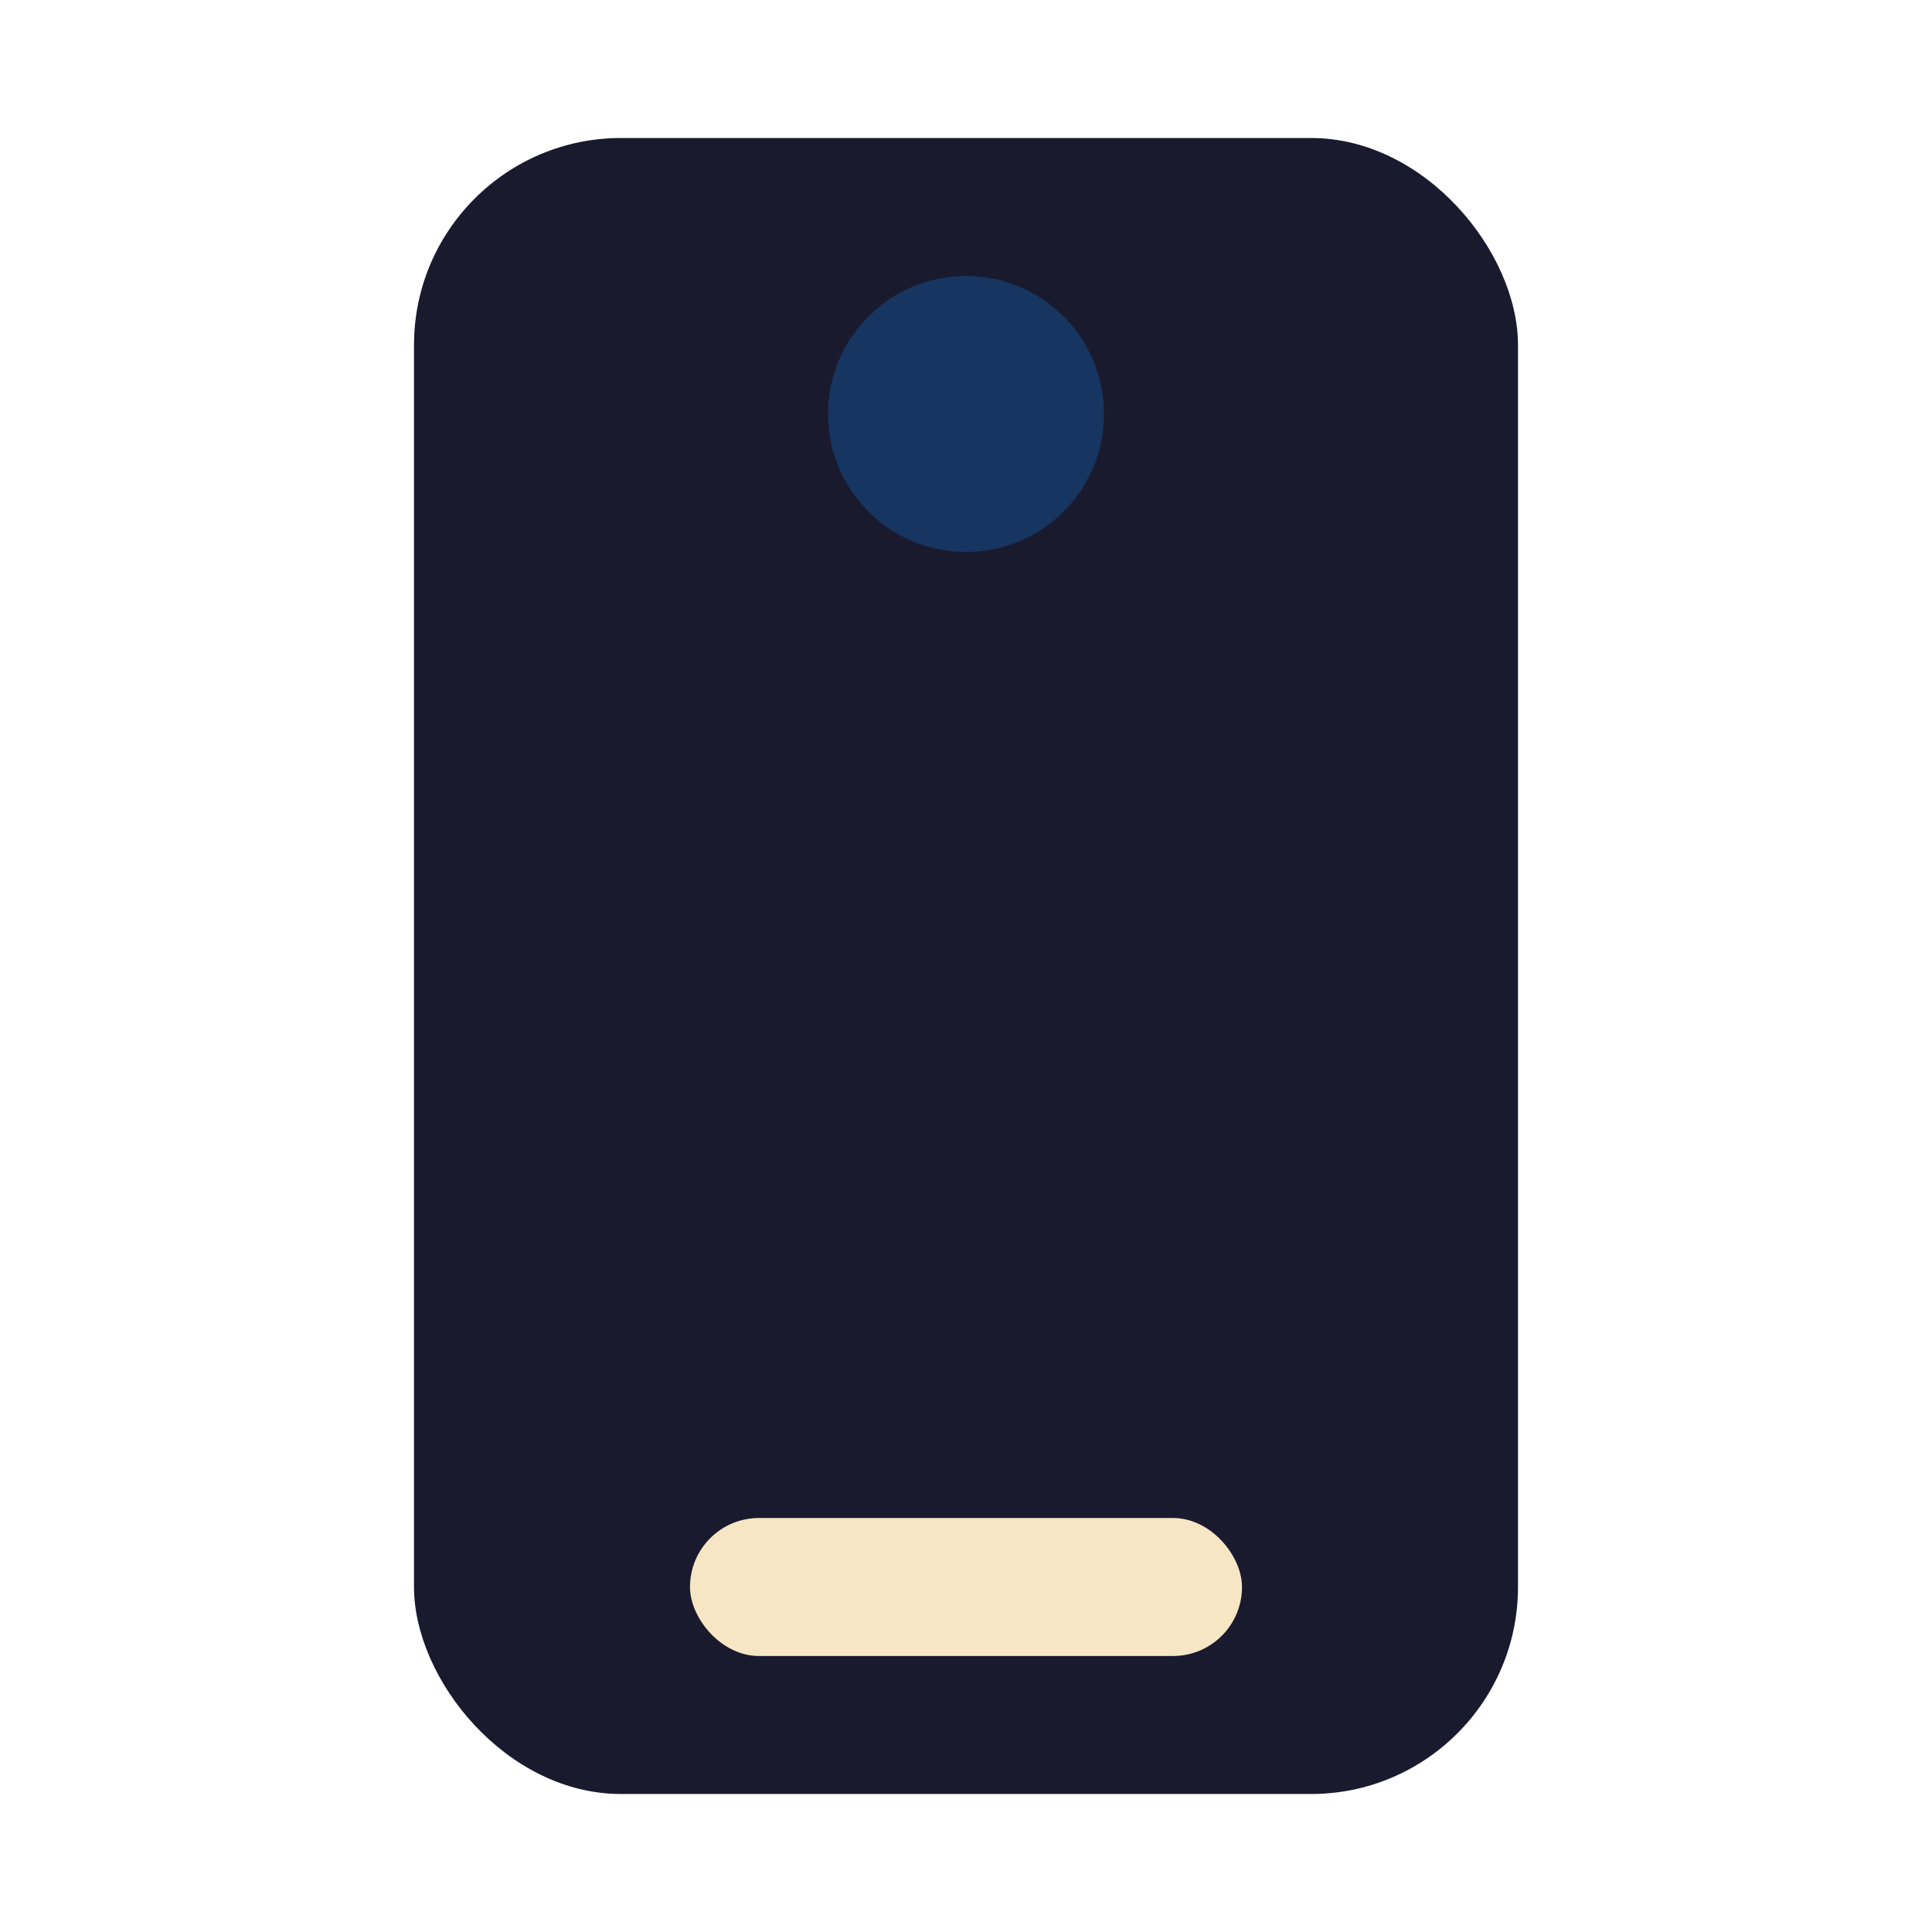
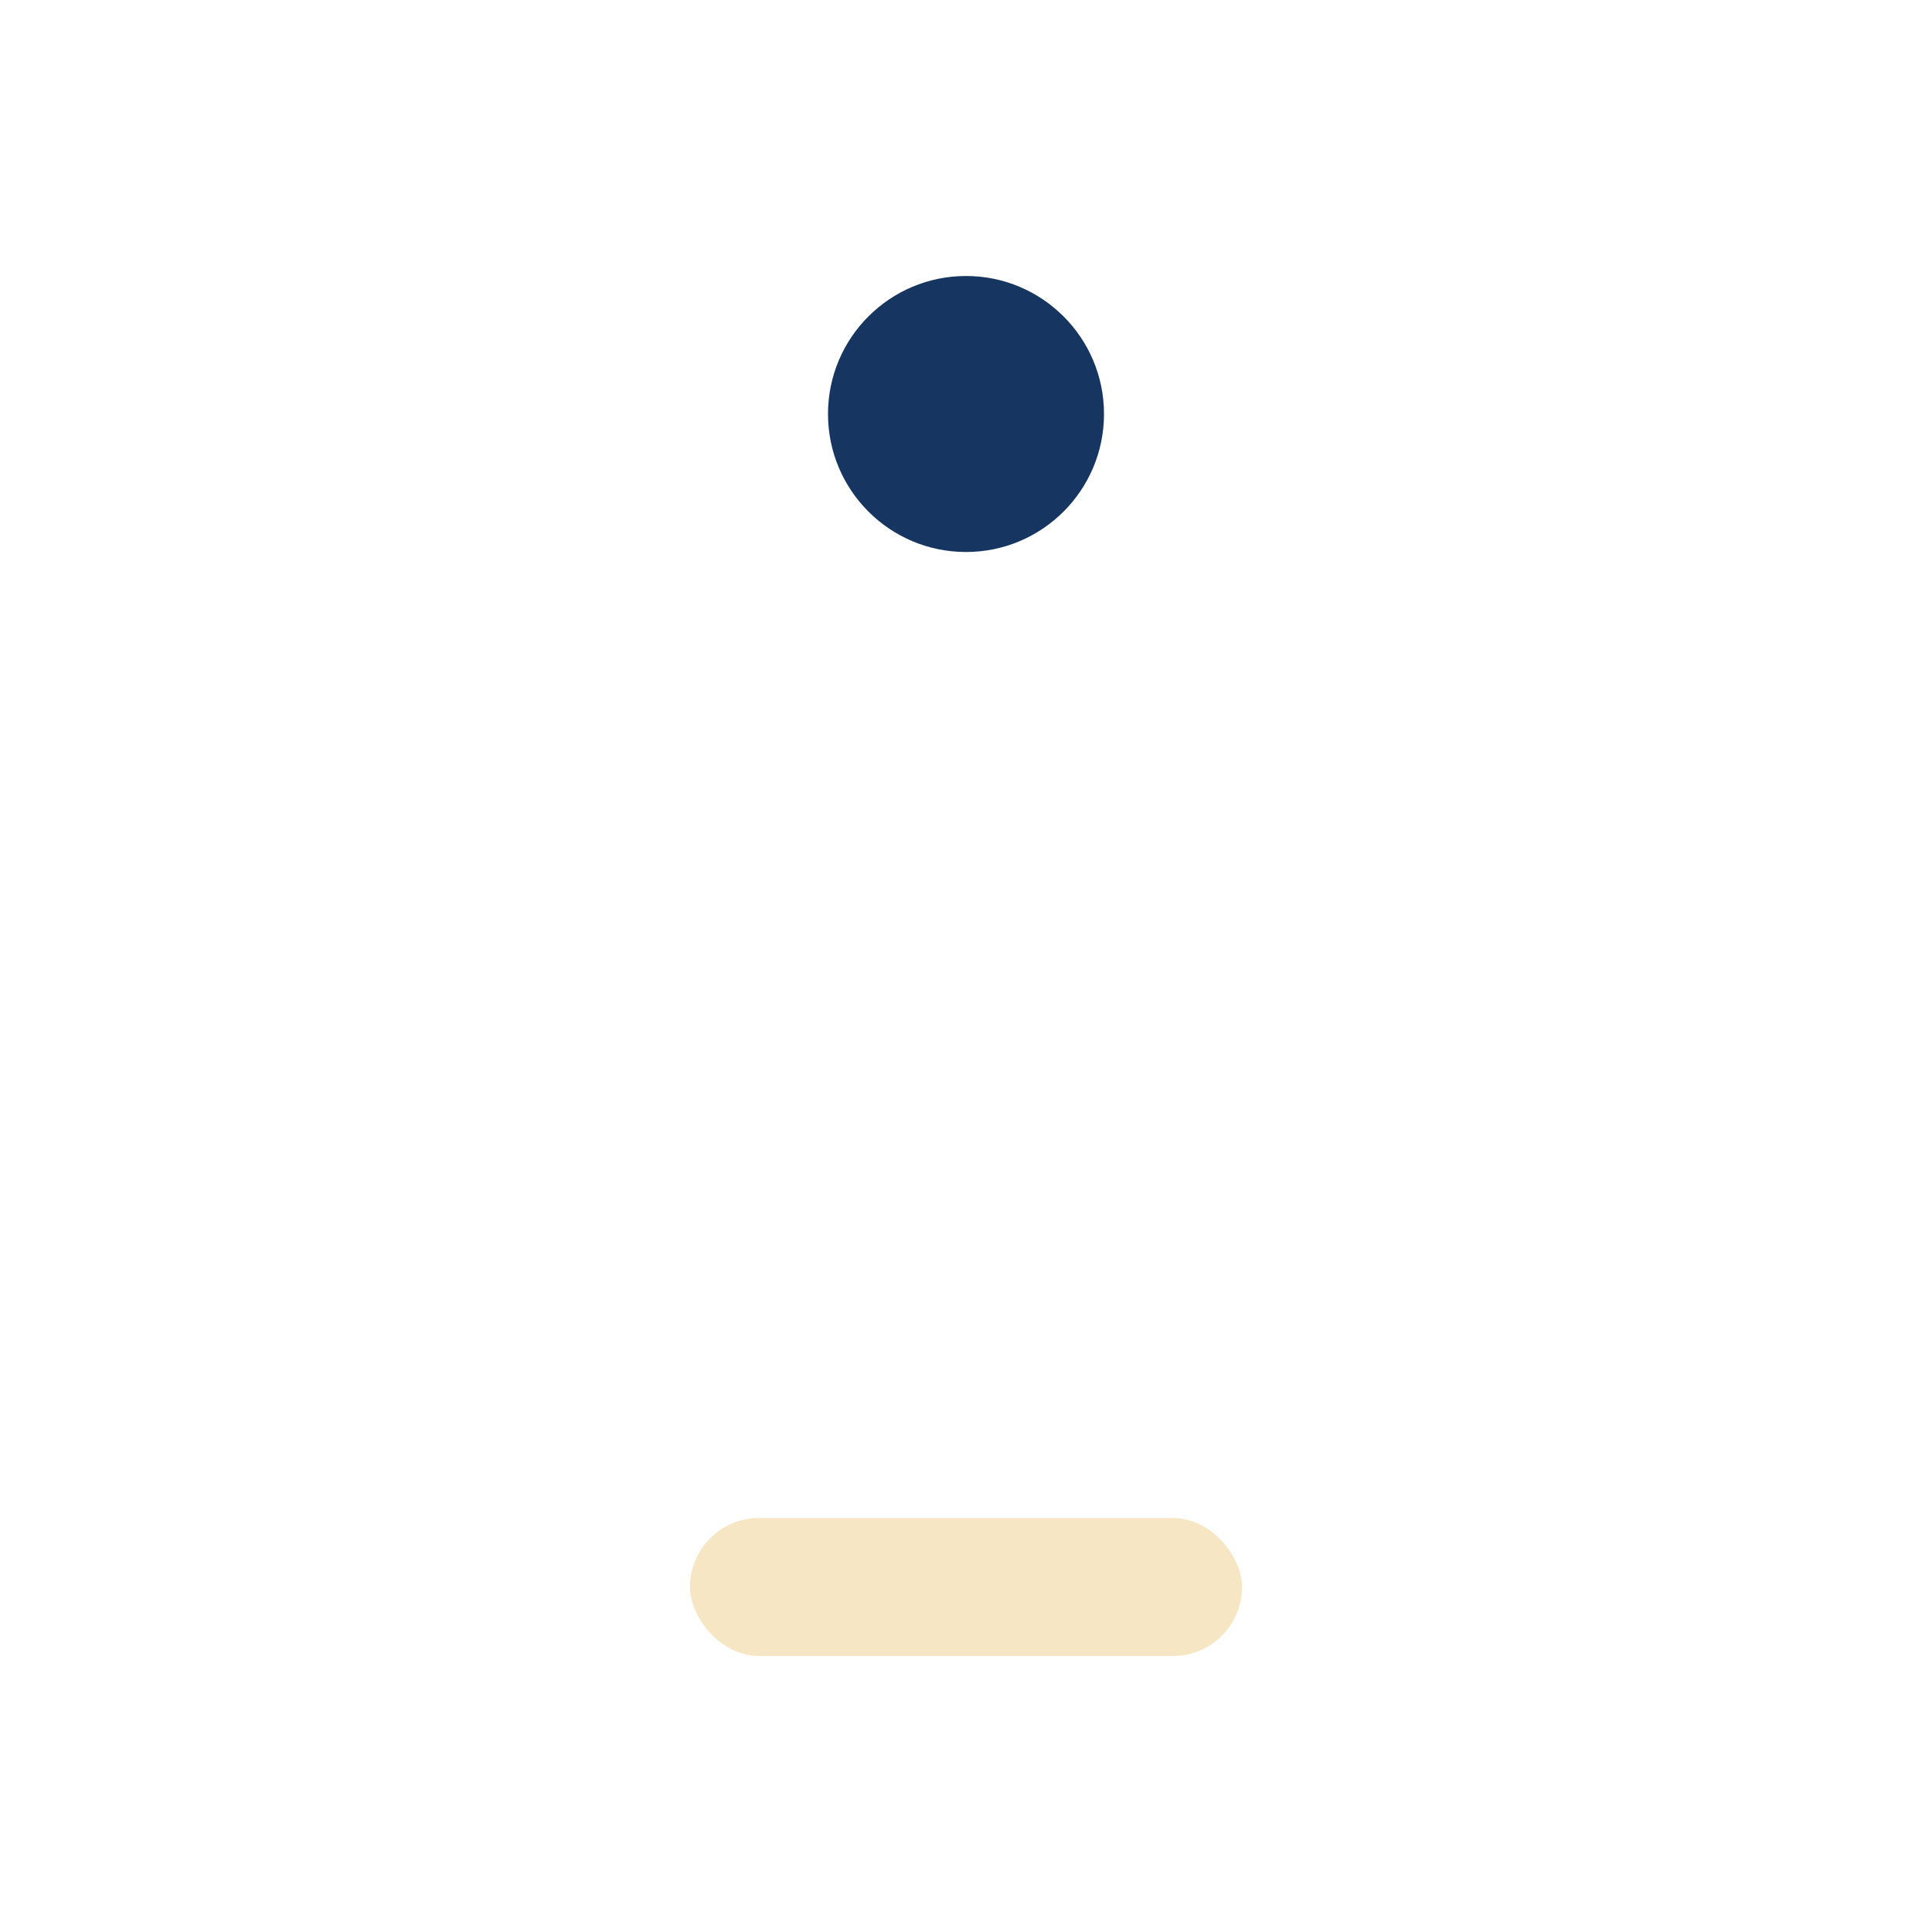
<svg xmlns="http://www.w3.org/2000/svg" width="28" height="28" viewBox="0 0 28 28">
-   <rect x="6" y="2" width="16" height="24" rx="3" fill="#1A1A2E" />
  <rect x="10" y="22" width="8" height="2" rx="1" fill="#F7E6C4" />
  <circle cx="14" cy="6" r="2" fill="#163560" />
</svg>